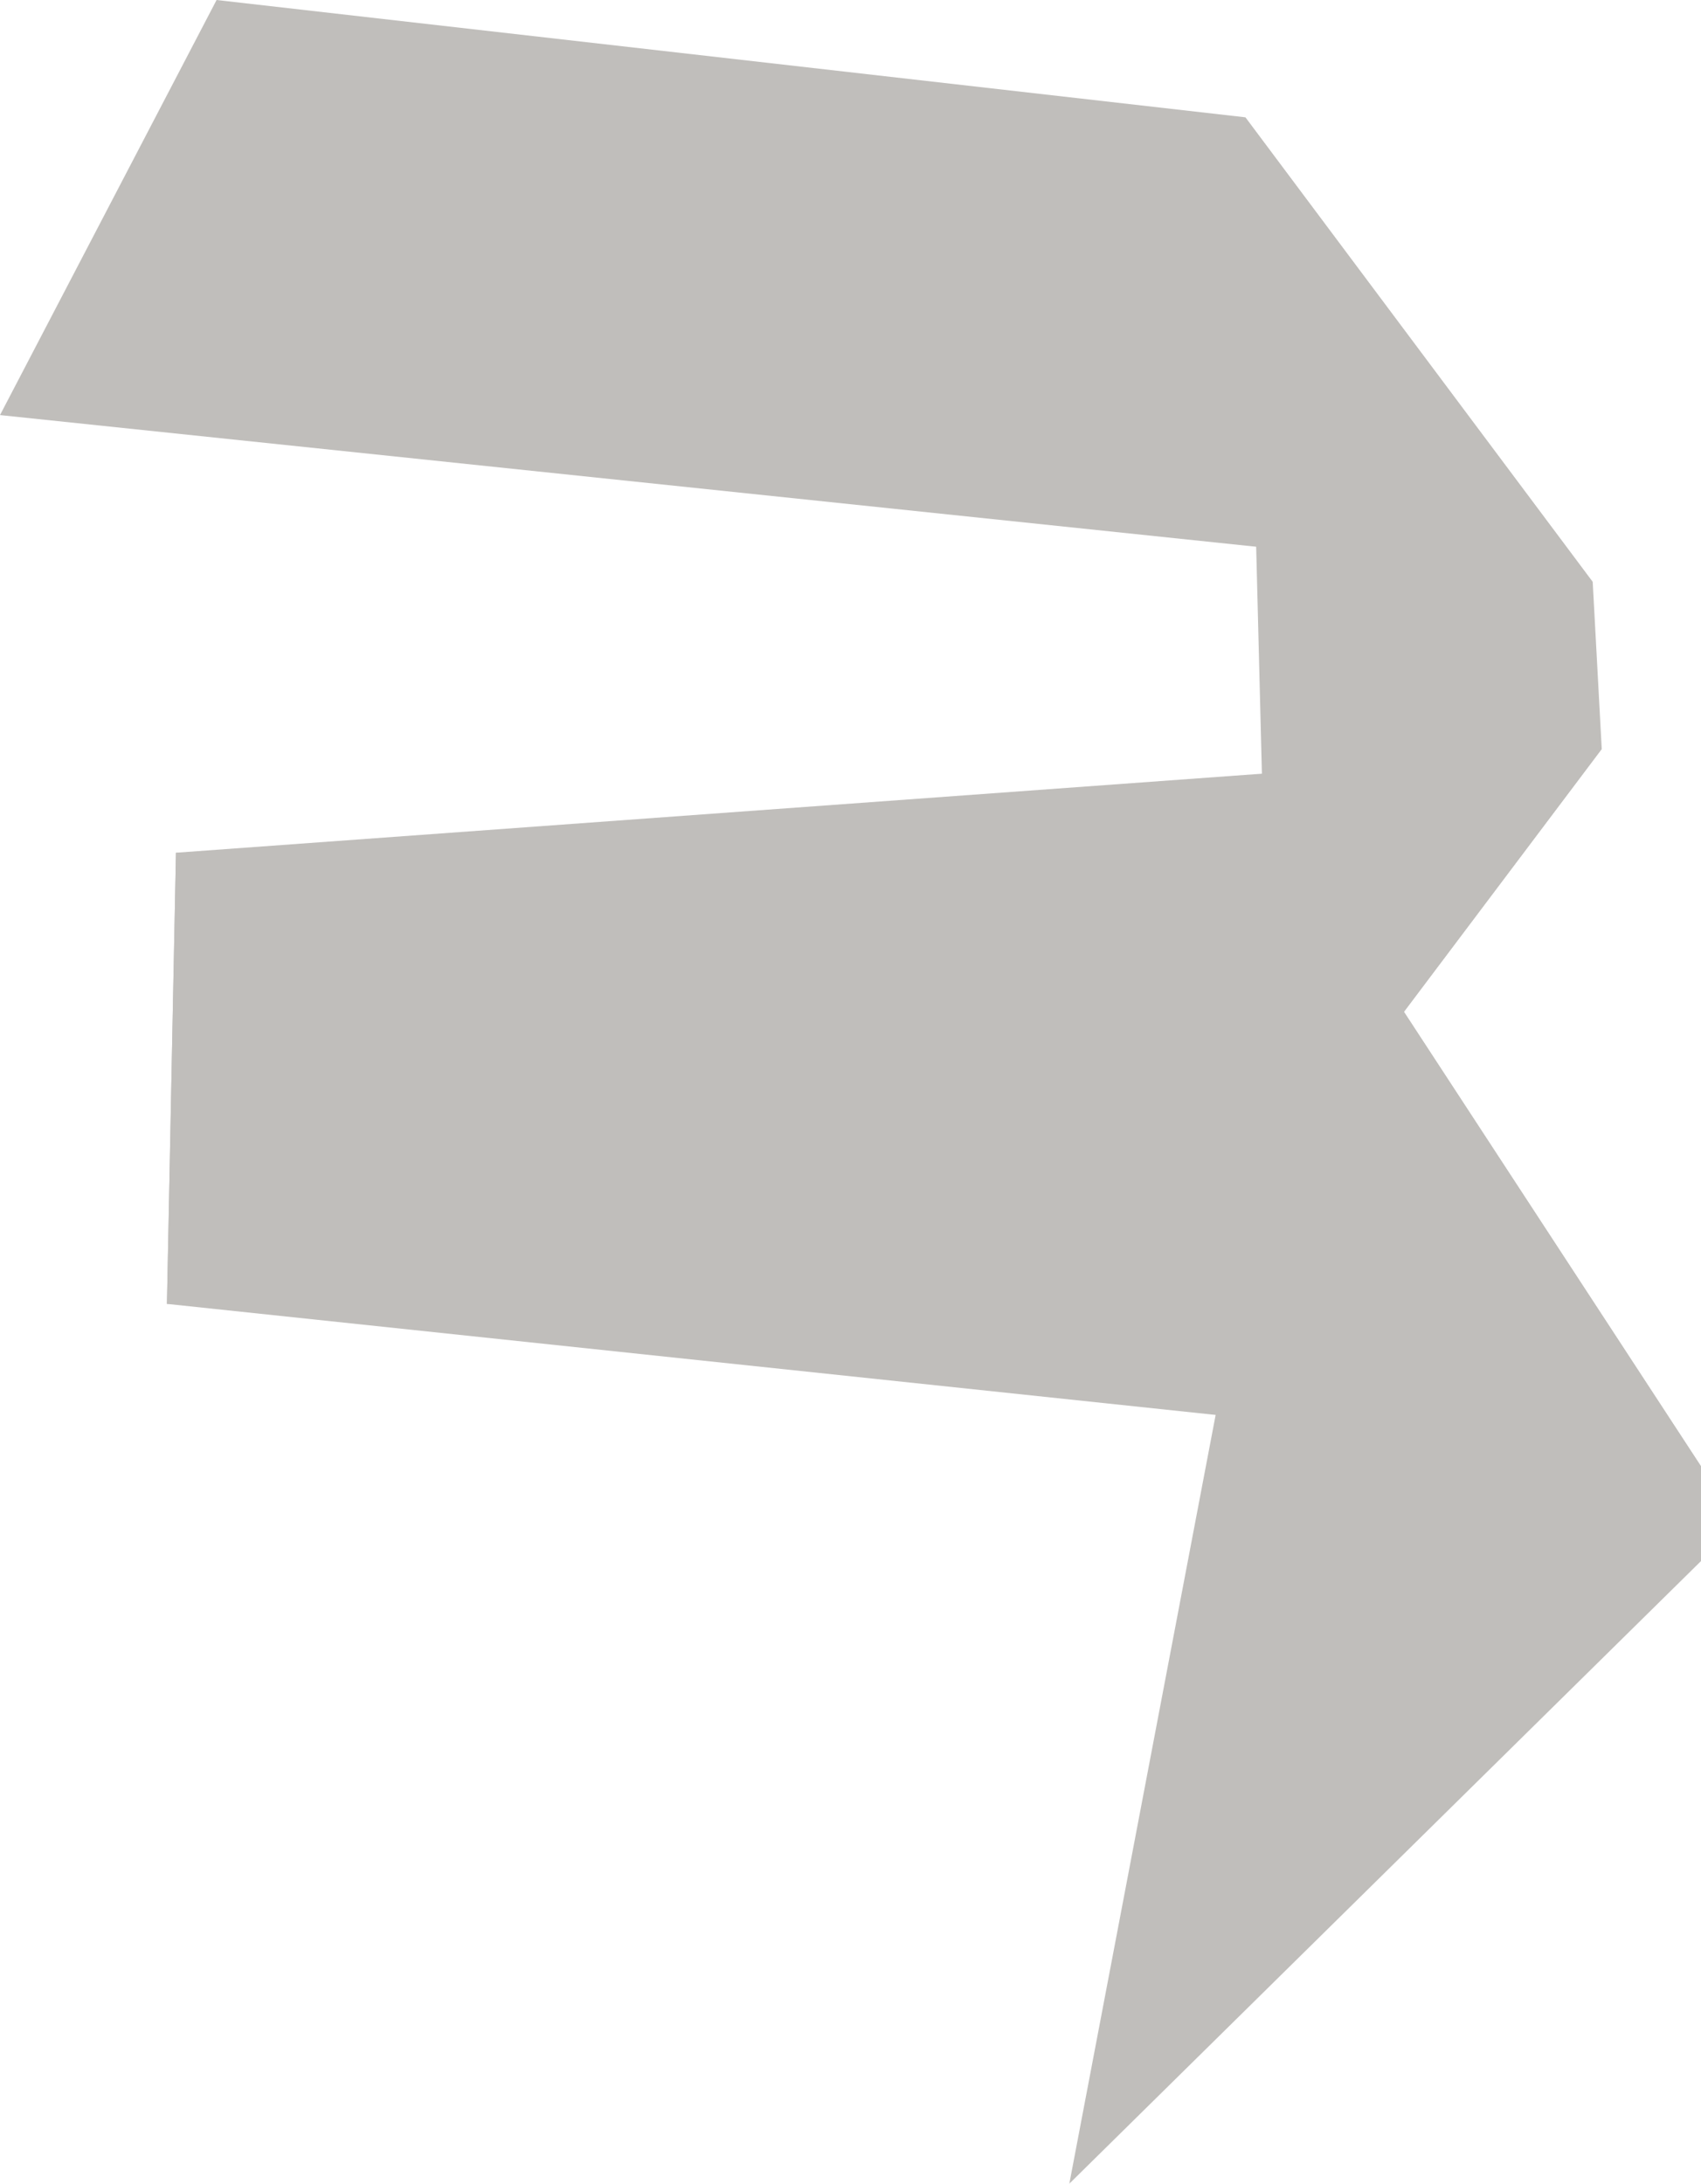
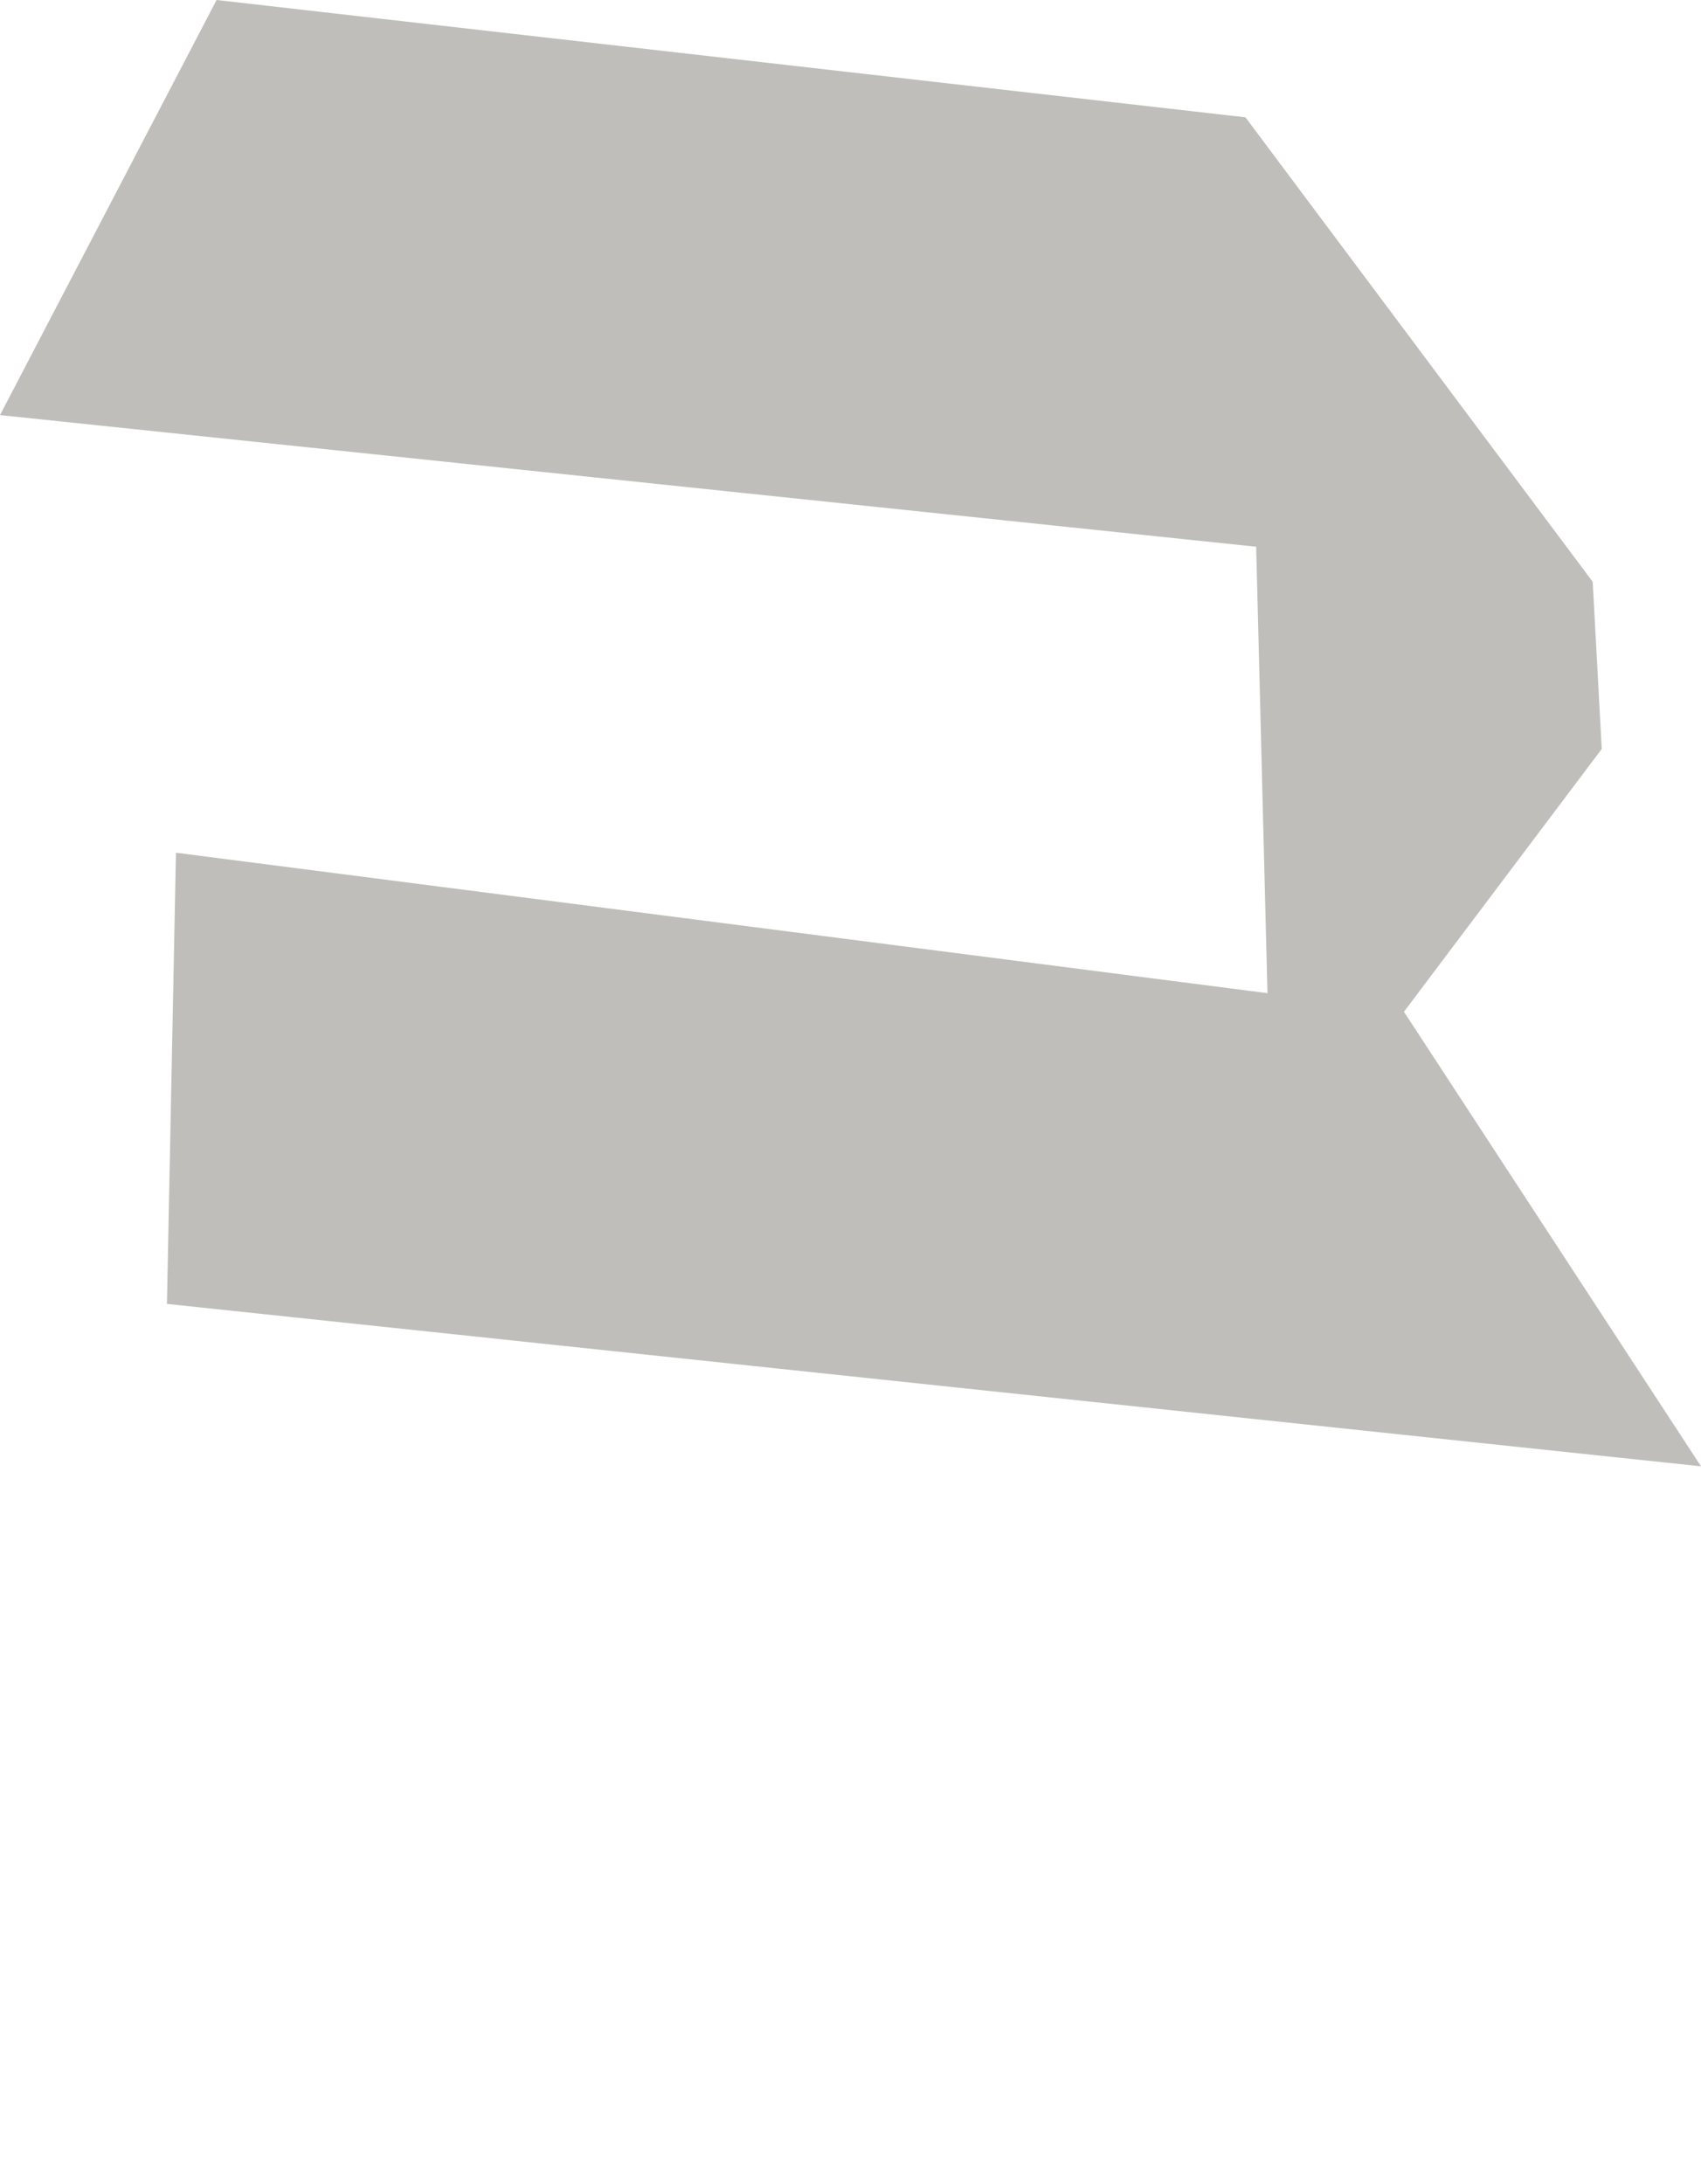
<svg xmlns="http://www.w3.org/2000/svg" version="1.1" id="Ebene_1" x="0px" y="0px" viewBox="0 0 37.7 48.4" style="enable-background:new 0 0 37.7 48.4;" xml:space="preserve">
  <style type="text/css">
	.st0{fill:#C0BEBB;}
</style>
  <g>
    <polygon class="st0" points="35.5,16.6 28.2,26.3 27.6,2.6 35.3,12.9  " />
-     <polygon class="st0" points="23.7,48.4 37.7,34.6 37.7,32.5 29.2,19.5  " />
    <polygon class="st0" points="3.7,28.9 37.7,32.5 31.1,22.4 3.9,18.9  " />
    <polygon class="st0" points="4.8,0 0,9.2 35.3,12.9 27.6,2.6  " />
-     <polygon class="st0" points="28.2,26.3 3.7,28.9 3.9,18.9 35.5,16.6  " />
  </g>
</svg>